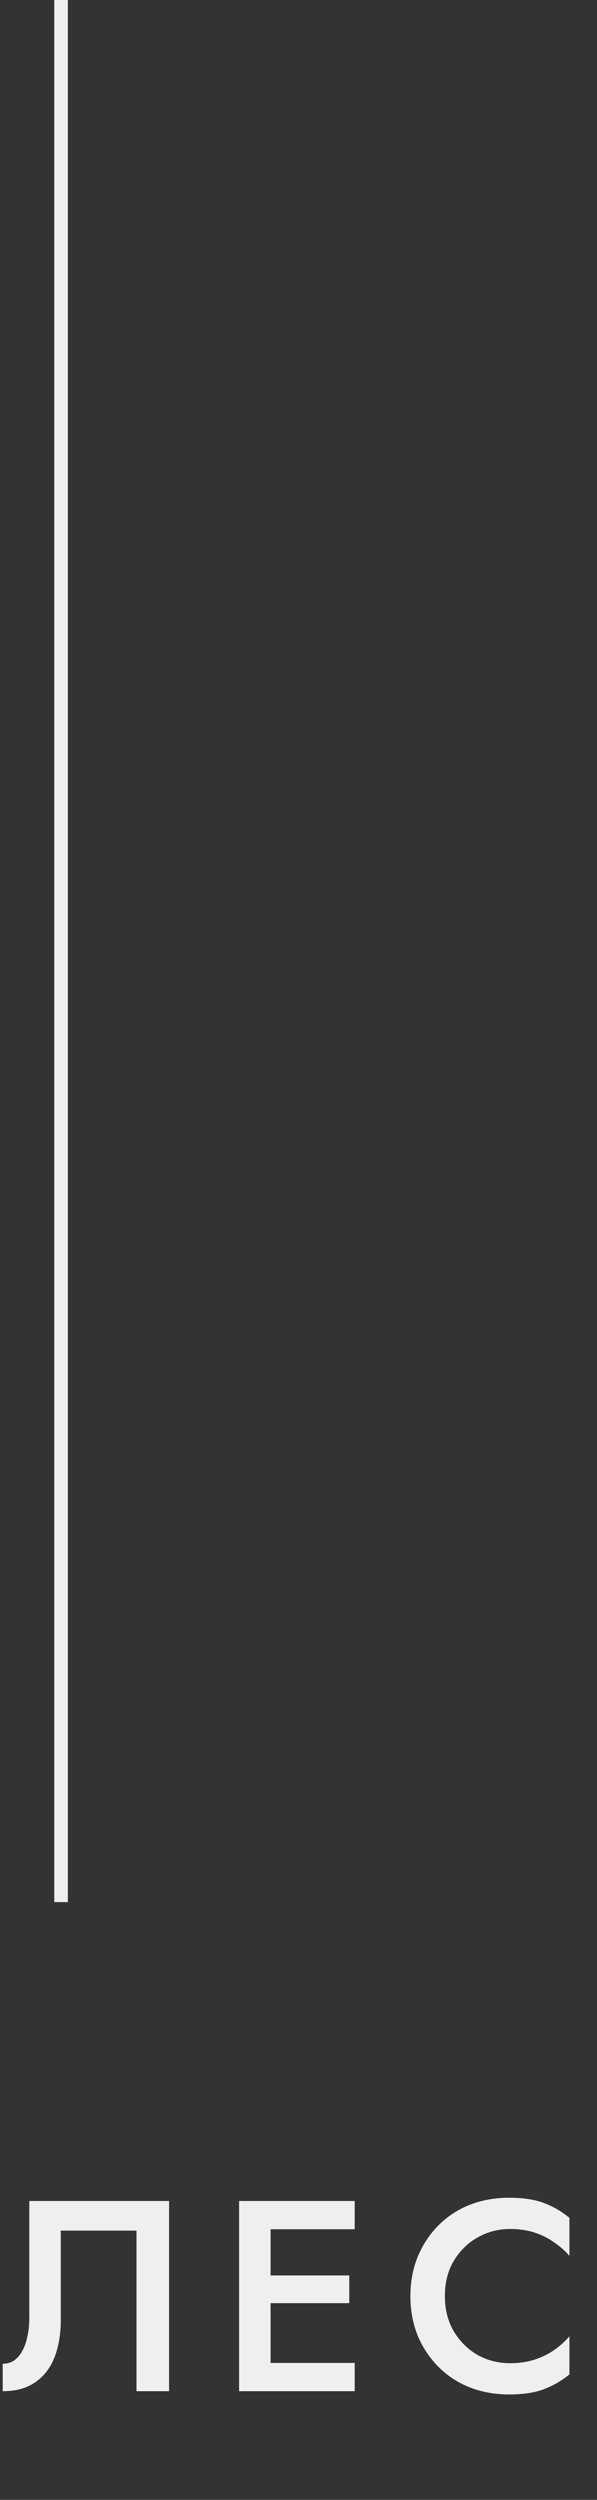
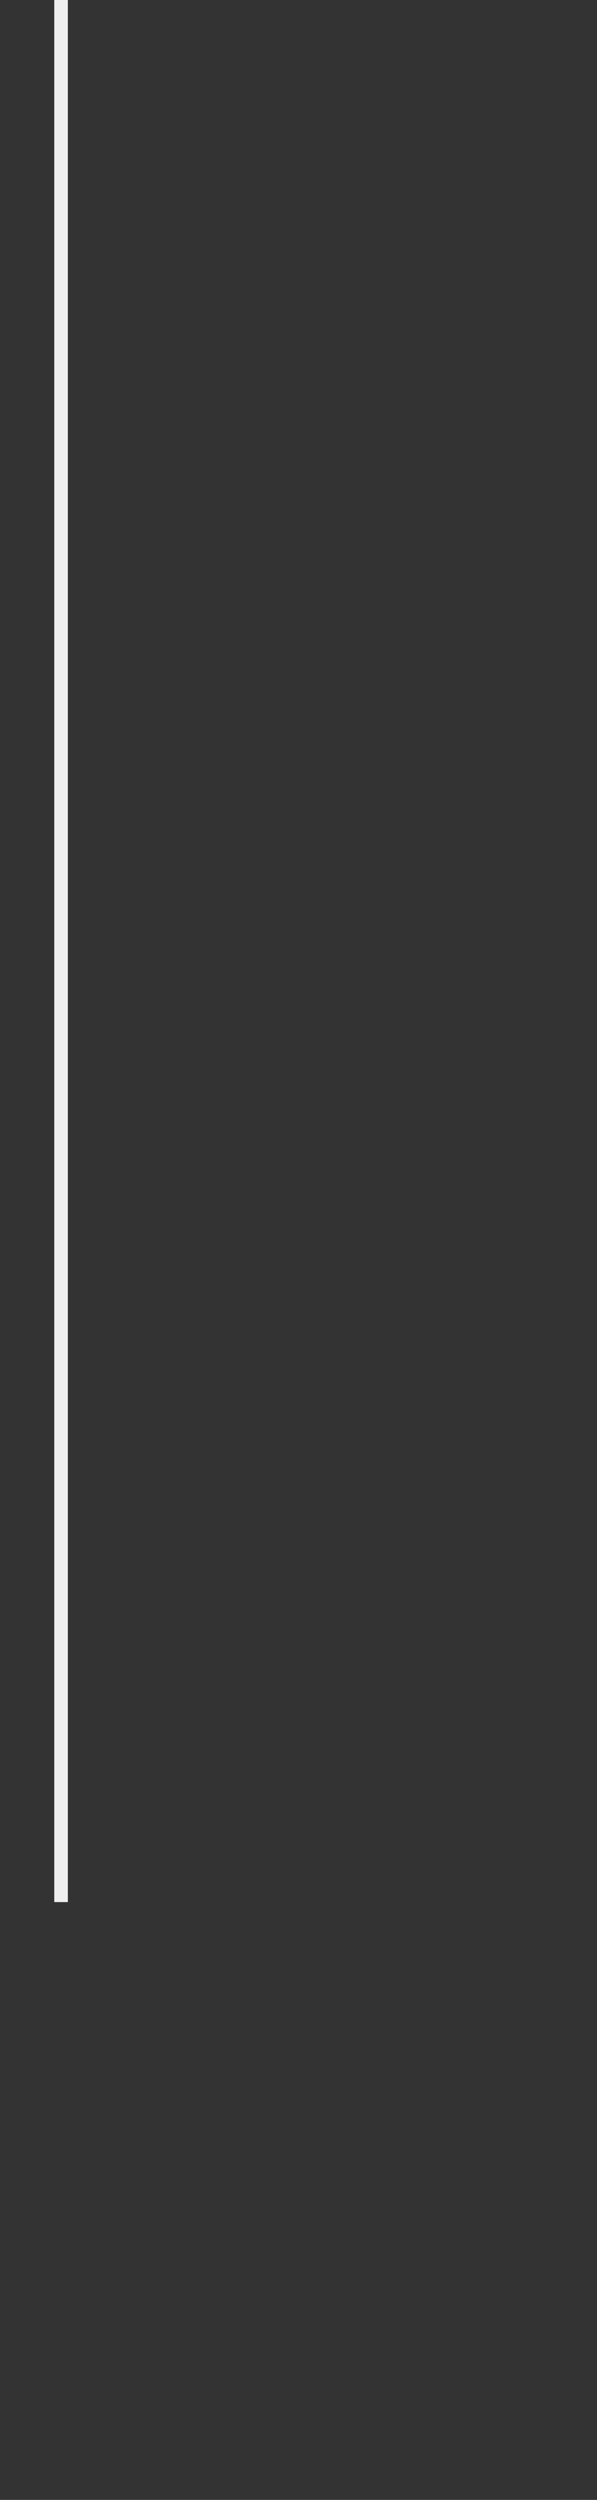
<svg xmlns="http://www.w3.org/2000/svg" width="44" height="184" viewBox="0 0 44 184" fill="none">
  <rect x="0" y="0" width="44" height="184" fill="#333333" stroke="none" />
-   <path d="M12.46 162V176H10.06V164.18H4.48V170.76C4.48 171.787 4.327 172.7 4.02 173.5C3.713 174.287 3.24 174.9 2.6 175.34C1.973 175.78 1.173 176 0.2 176V173.98C0.52 173.98 0.8 173.9 1.04 173.74C1.28 173.567 1.48 173.333 1.64 173.04C1.813 172.733 1.94 172.373 2.02 171.96C2.113 171.547 2.16 171.093 2.16 170.6V162H12.46ZM19.082 176V173.92H26.142V176H19.082ZM19.082 164.08V162H26.142V164.08H19.082ZM19.082 169.52V167.48H25.742V169.52H19.082ZM17.622 162H19.942V176H17.622V162ZM32.788 169C32.788 169.987 33.008 170.853 33.448 171.6C33.902 172.347 34.488 172.927 35.208 173.34C35.942 173.74 36.735 173.94 37.588 173.94C38.255 173.94 38.855 173.853 39.388 173.68C39.922 173.507 40.402 173.273 40.828 172.98C41.268 172.673 41.648 172.333 41.968 171.96V174.76C41.382 175.24 40.748 175.607 40.068 175.86C39.388 176.113 38.535 176.24 37.508 176.24C36.482 176.24 35.522 176.067 34.628 175.72C33.748 175.373 32.982 174.873 32.328 174.22C31.675 173.567 31.162 172.8 30.788 171.92C30.428 171.027 30.248 170.053 30.248 169C30.248 167.947 30.428 166.98 30.788 166.1C31.162 165.207 31.675 164.433 32.328 163.78C32.982 163.127 33.748 162.627 34.628 162.28C35.522 161.933 36.482 161.76 37.508 161.76C38.535 161.76 39.388 161.887 40.068 162.14C40.748 162.393 41.382 162.76 41.968 163.24V166.04C41.648 165.667 41.268 165.333 40.828 165.04C40.402 164.733 39.922 164.493 39.388 164.32C38.855 164.147 38.255 164.06 37.588 164.06C36.735 164.06 35.942 164.267 35.208 164.68C34.488 165.08 33.902 165.653 33.448 166.4C33.008 167.133 32.788 168 32.788 169Z" fill="#EFEFEF" />
  <line x1="4.5" y1="140" x2="4.5" stroke="#EFEFEF" />
</svg>